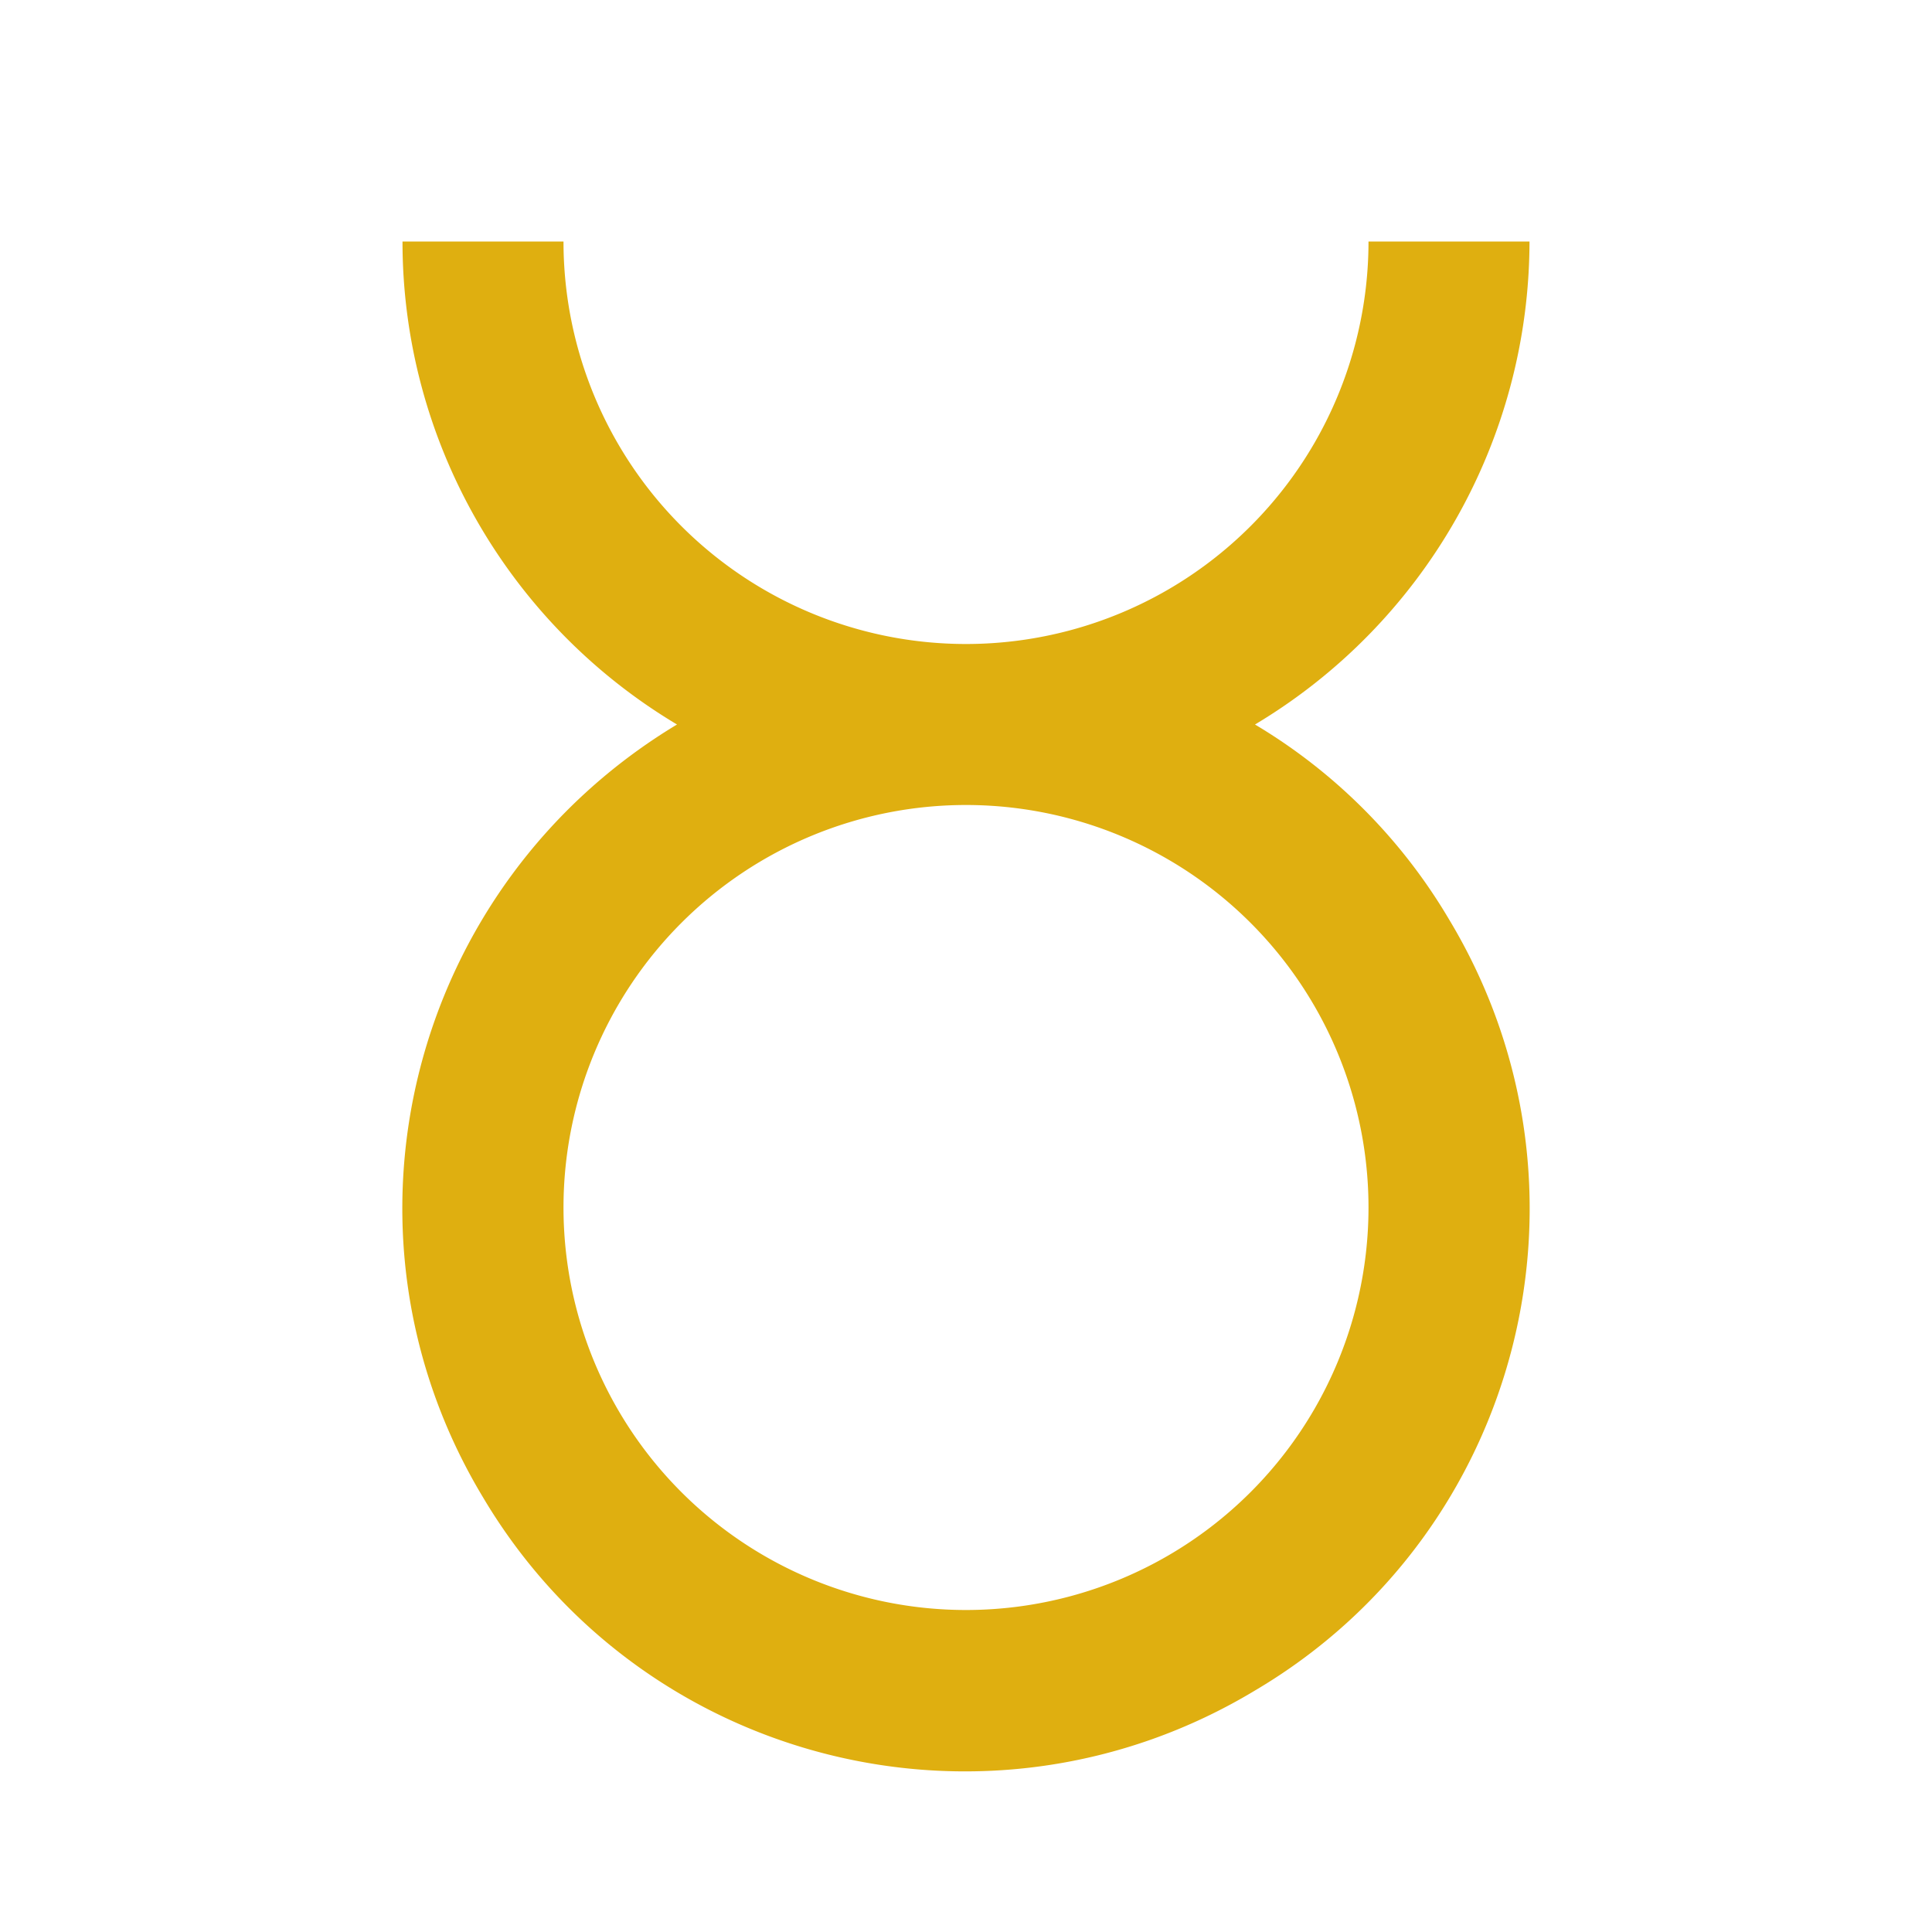
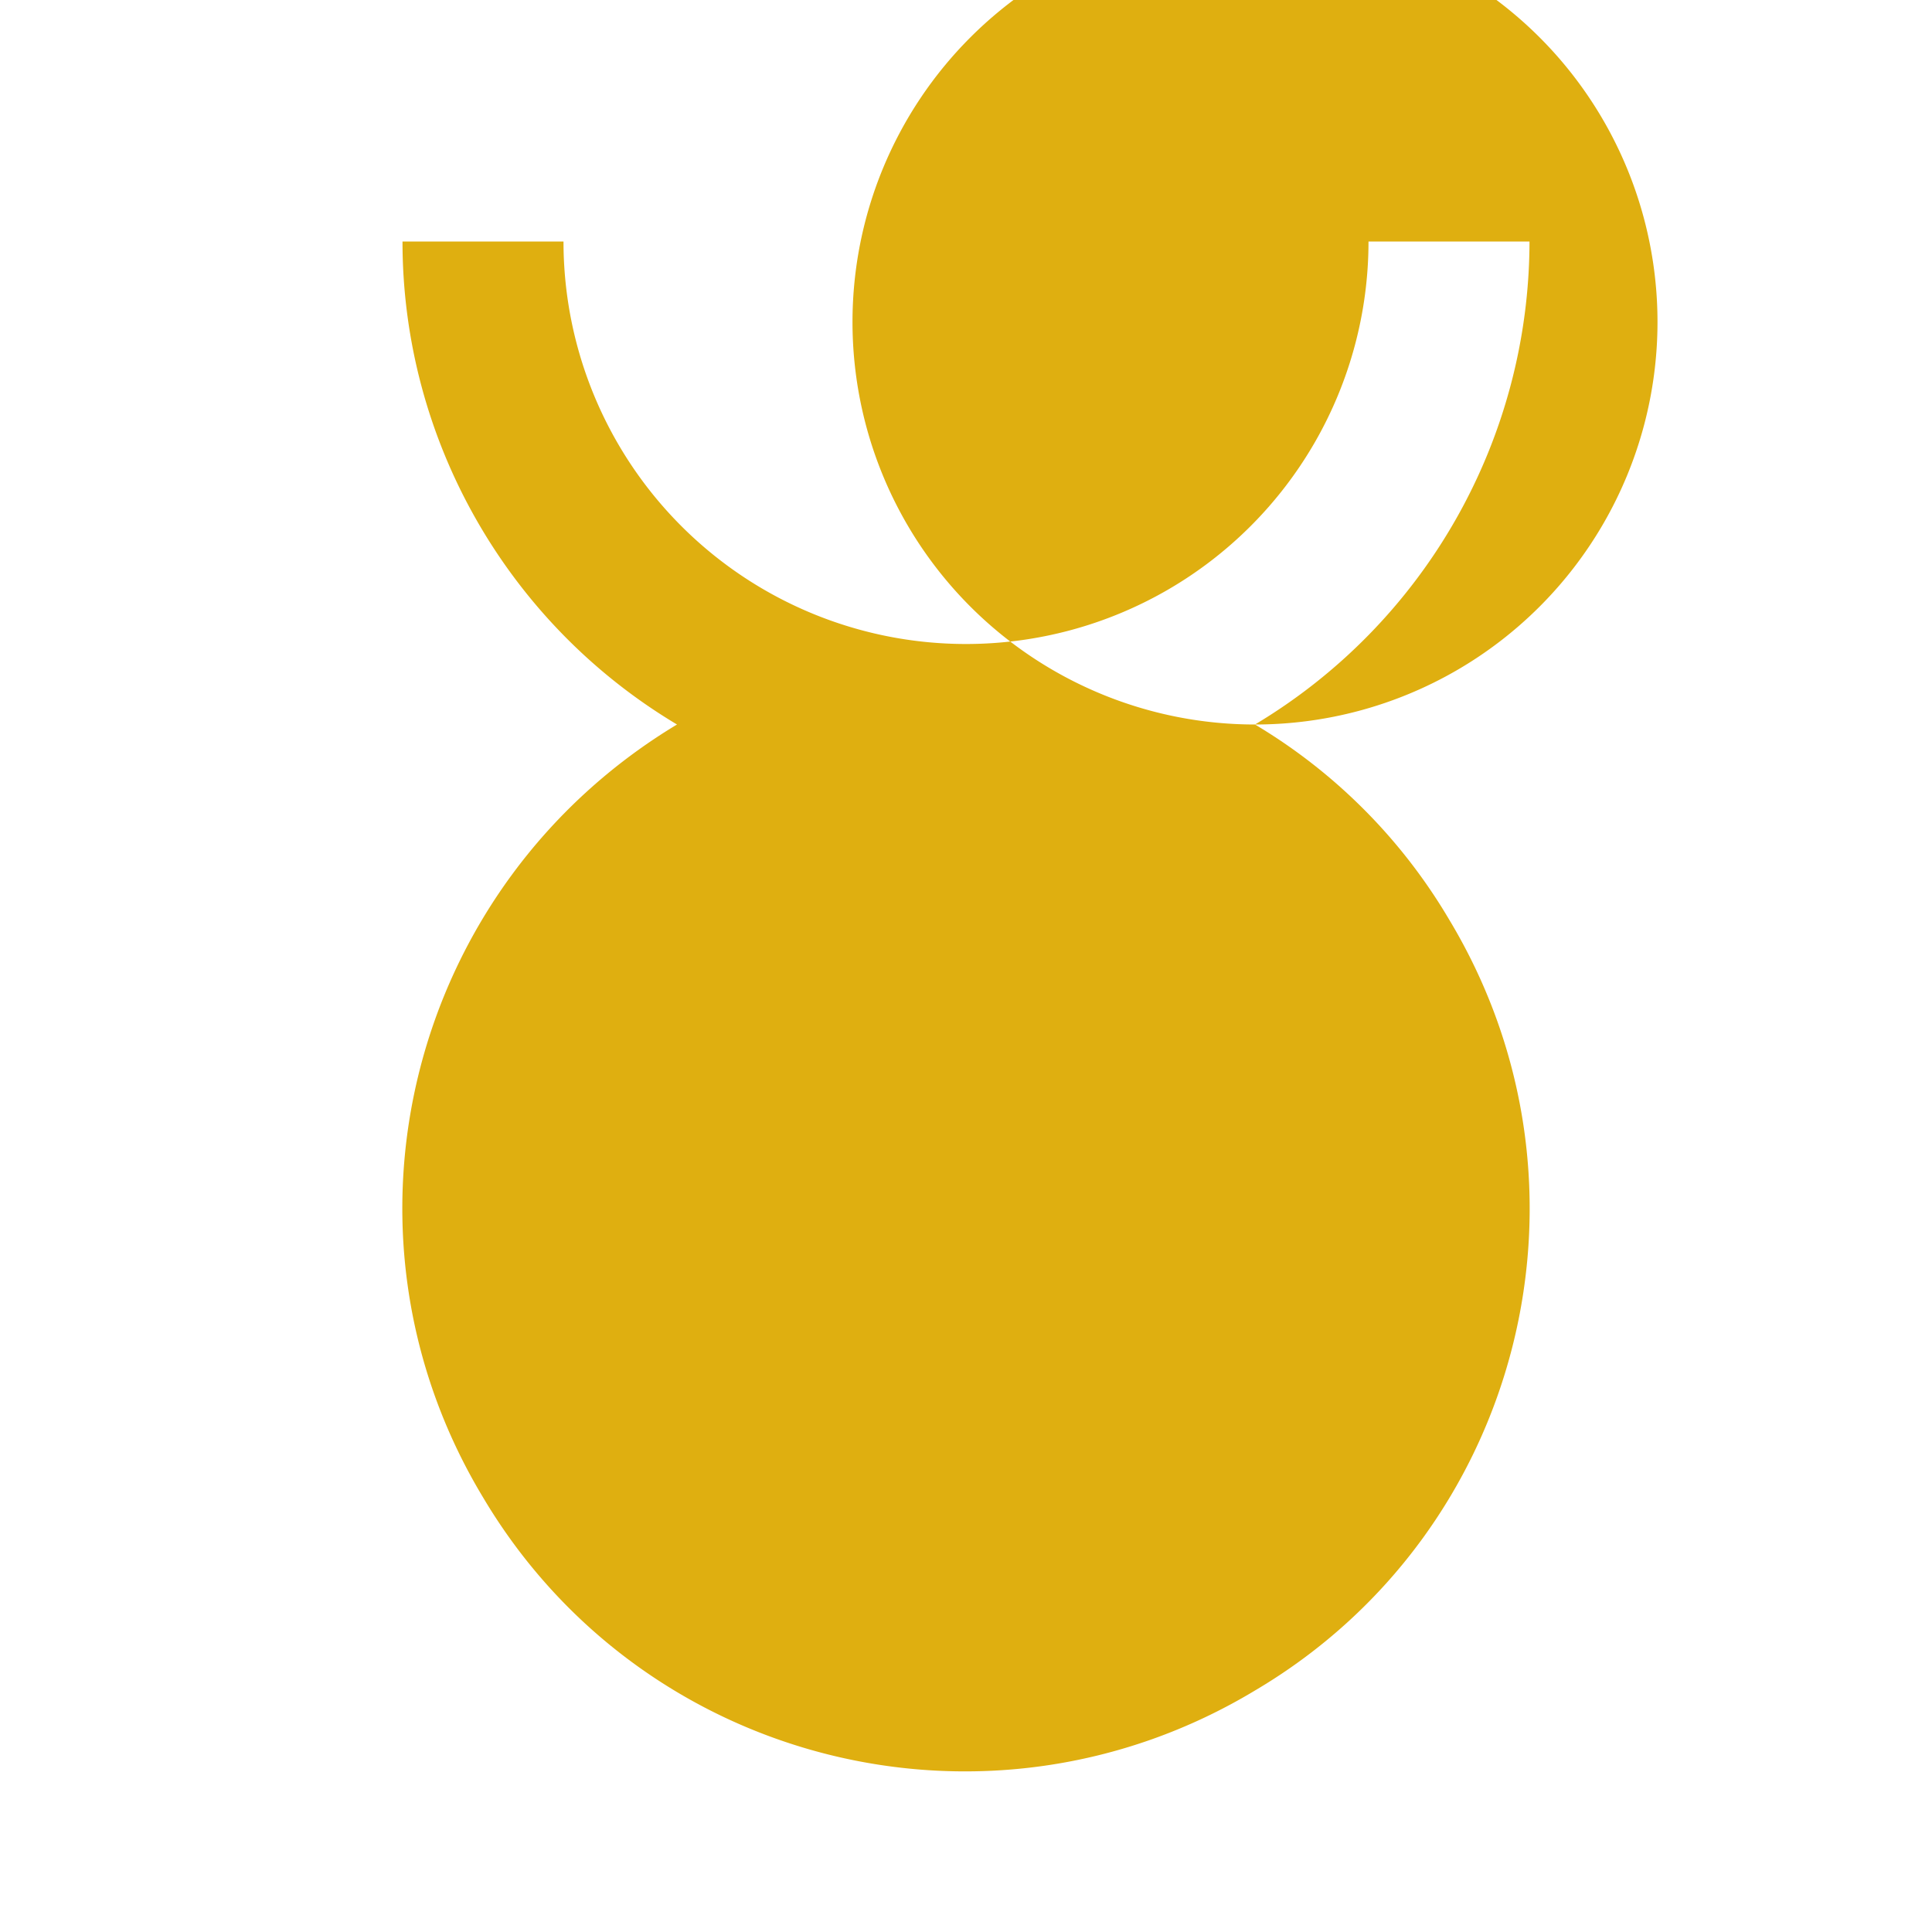
<svg xmlns="http://www.w3.org/2000/svg" viewBox="0 0 24 24">
-   <path fill="#dfaf10" d="M15.59 9A7 7 0 0 0 19 3h-2a5 5 0 0 1-5 5a5 5 0 0 1-5-5H5c0 2.46 1.3 4.74 3.41 6C5.09 11 4 15.28 6 18.6c1.97 3.32 6.27 4.4 9.59 2.4c3.32-1.96 4.41-6.26 2.41-9.58A6.9 6.9 0 0 0 15.59 9M12 20a5 5 0 0 1-5-5a5 5 0 0 1 5-5a5 5 0 0 1 5 5a5 5 0 0 1-5 5" />
+   <path fill="#dfaf10" d="M15.59 9A7 7 0 0 0 19 3h-2a5 5 0 0 1-5 5a5 5 0 0 1-5-5H5c0 2.46 1.3 4.74 3.41 6C5.09 11 4 15.28 6 18.6c1.97 3.32 6.27 4.4 9.59 2.4c3.32-1.96 4.41-6.26 2.41-9.58A6.9 6.9 0 0 0 15.59 9a5 5 0 0 1-5-5a5 5 0 0 1 5-5a5 5 0 0 1 5 5a5 5 0 0 1-5 5" />
</svg>